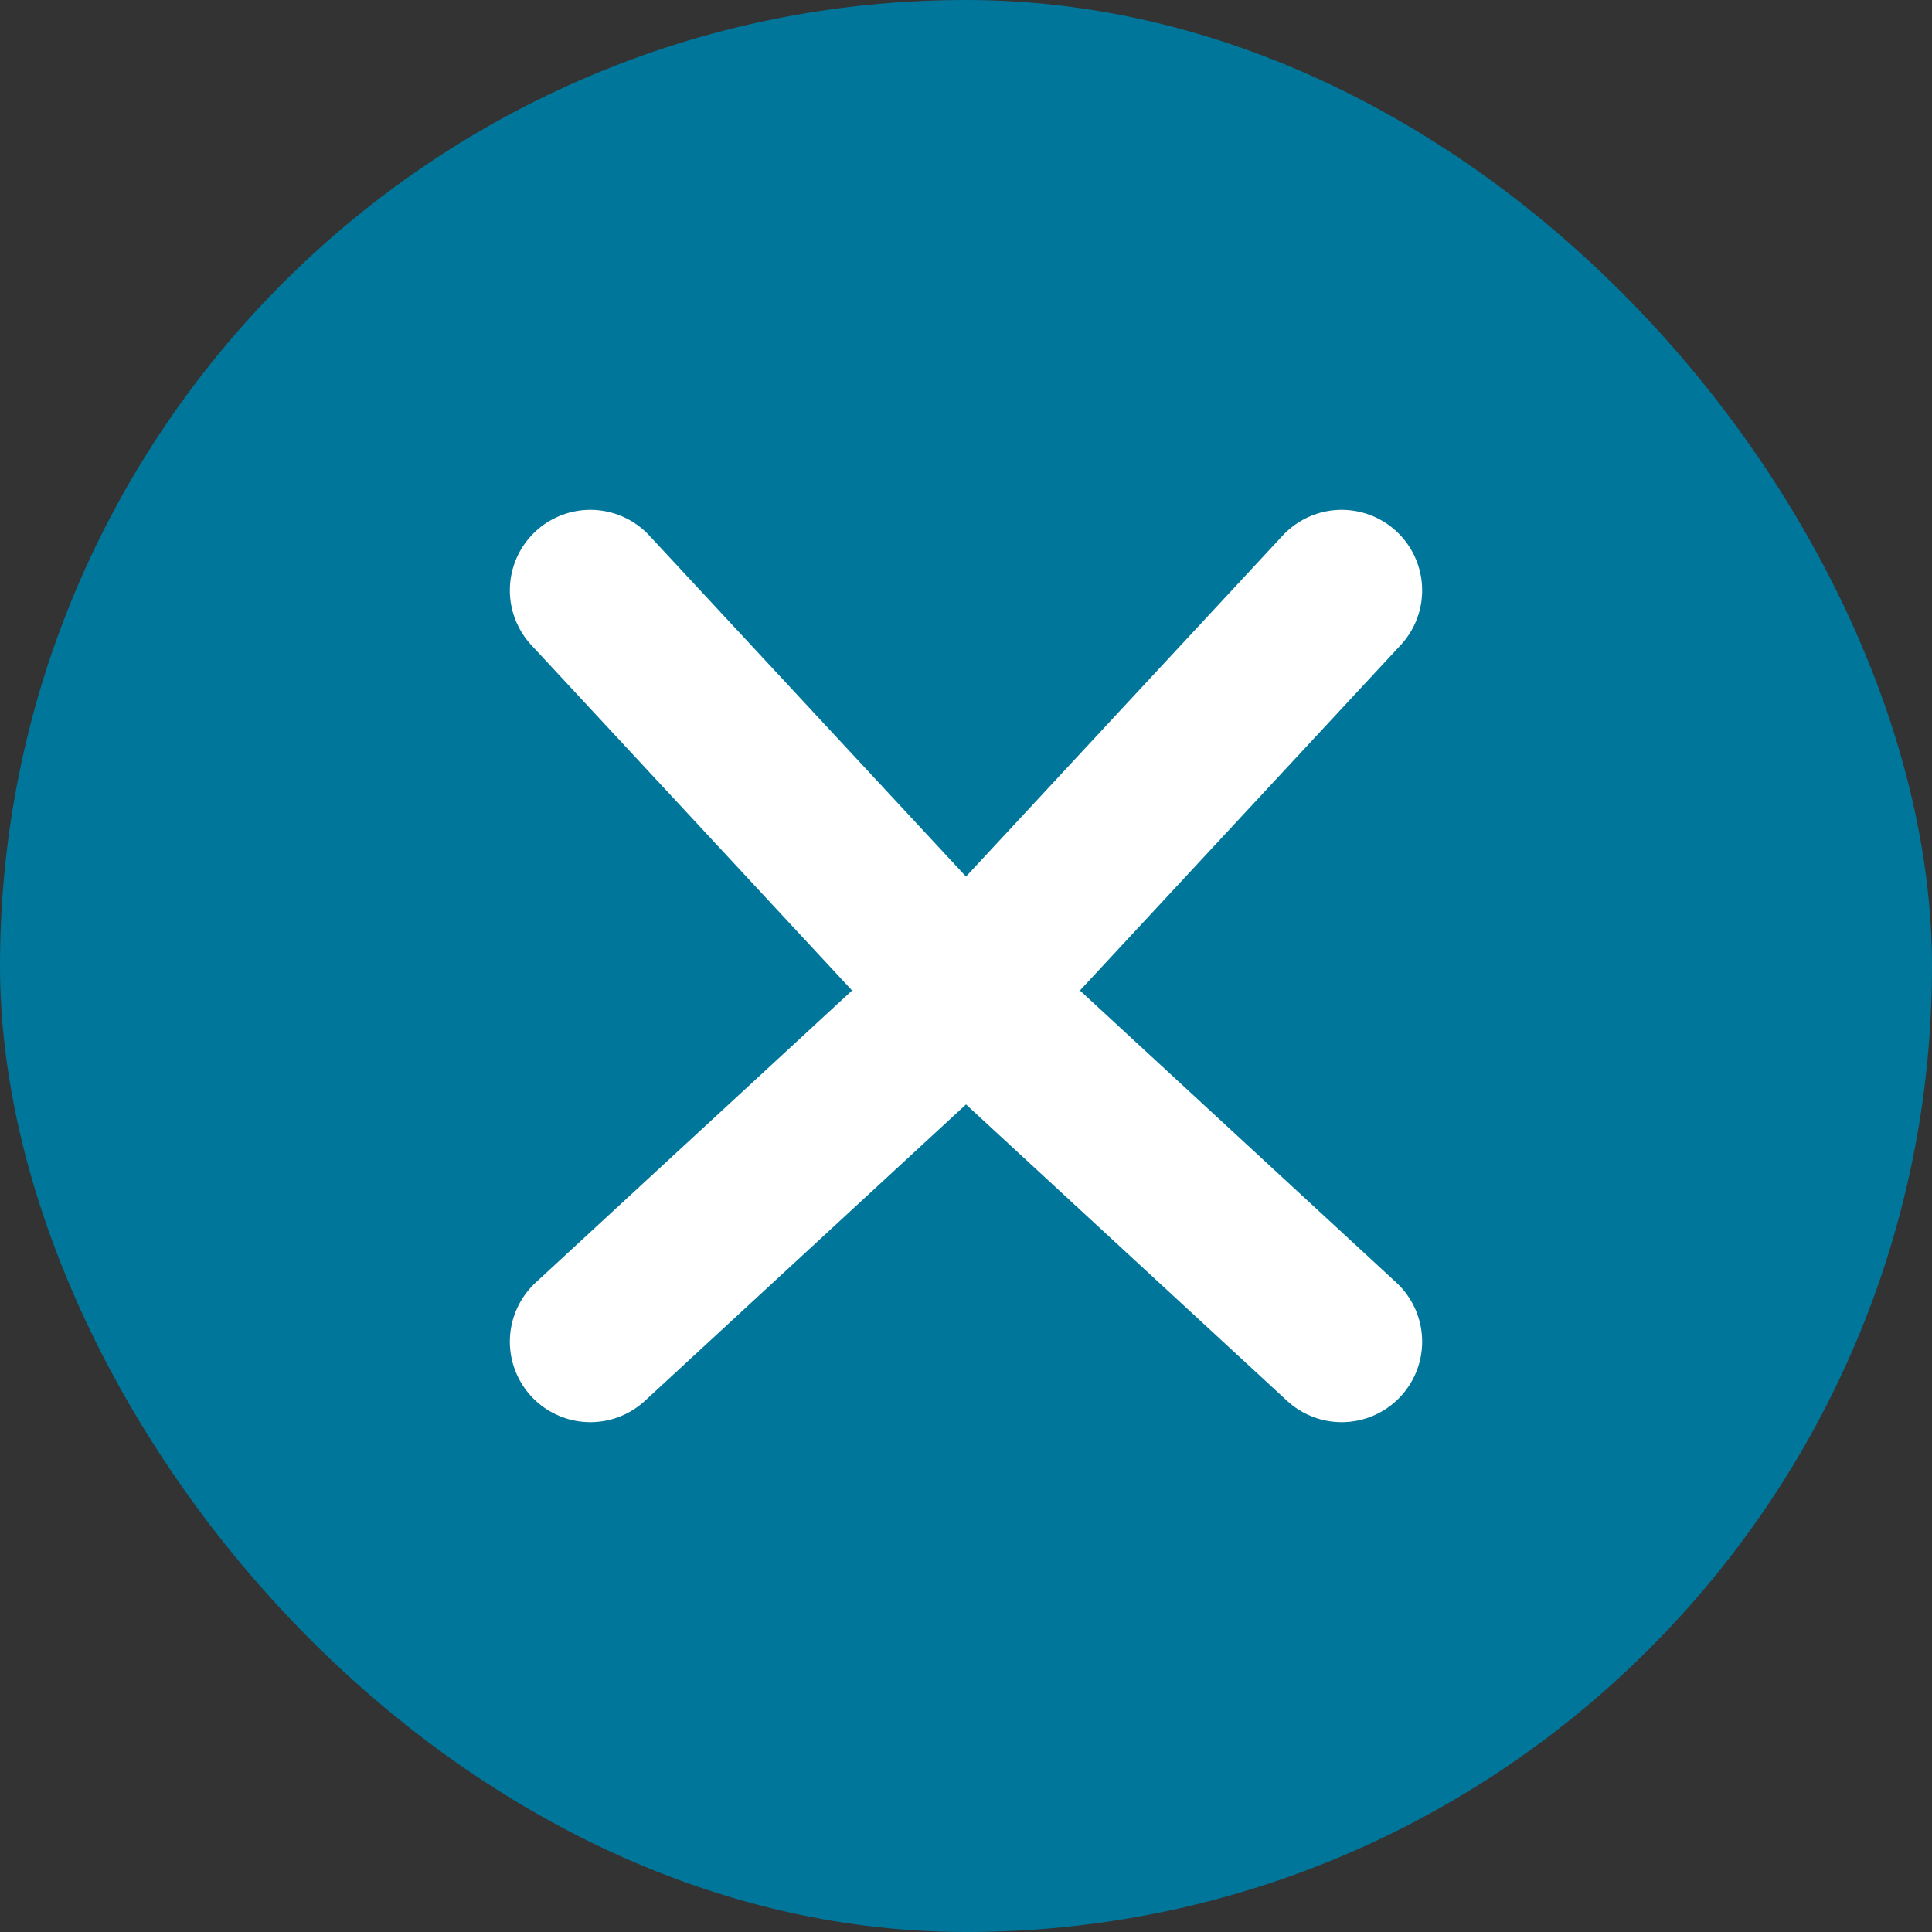
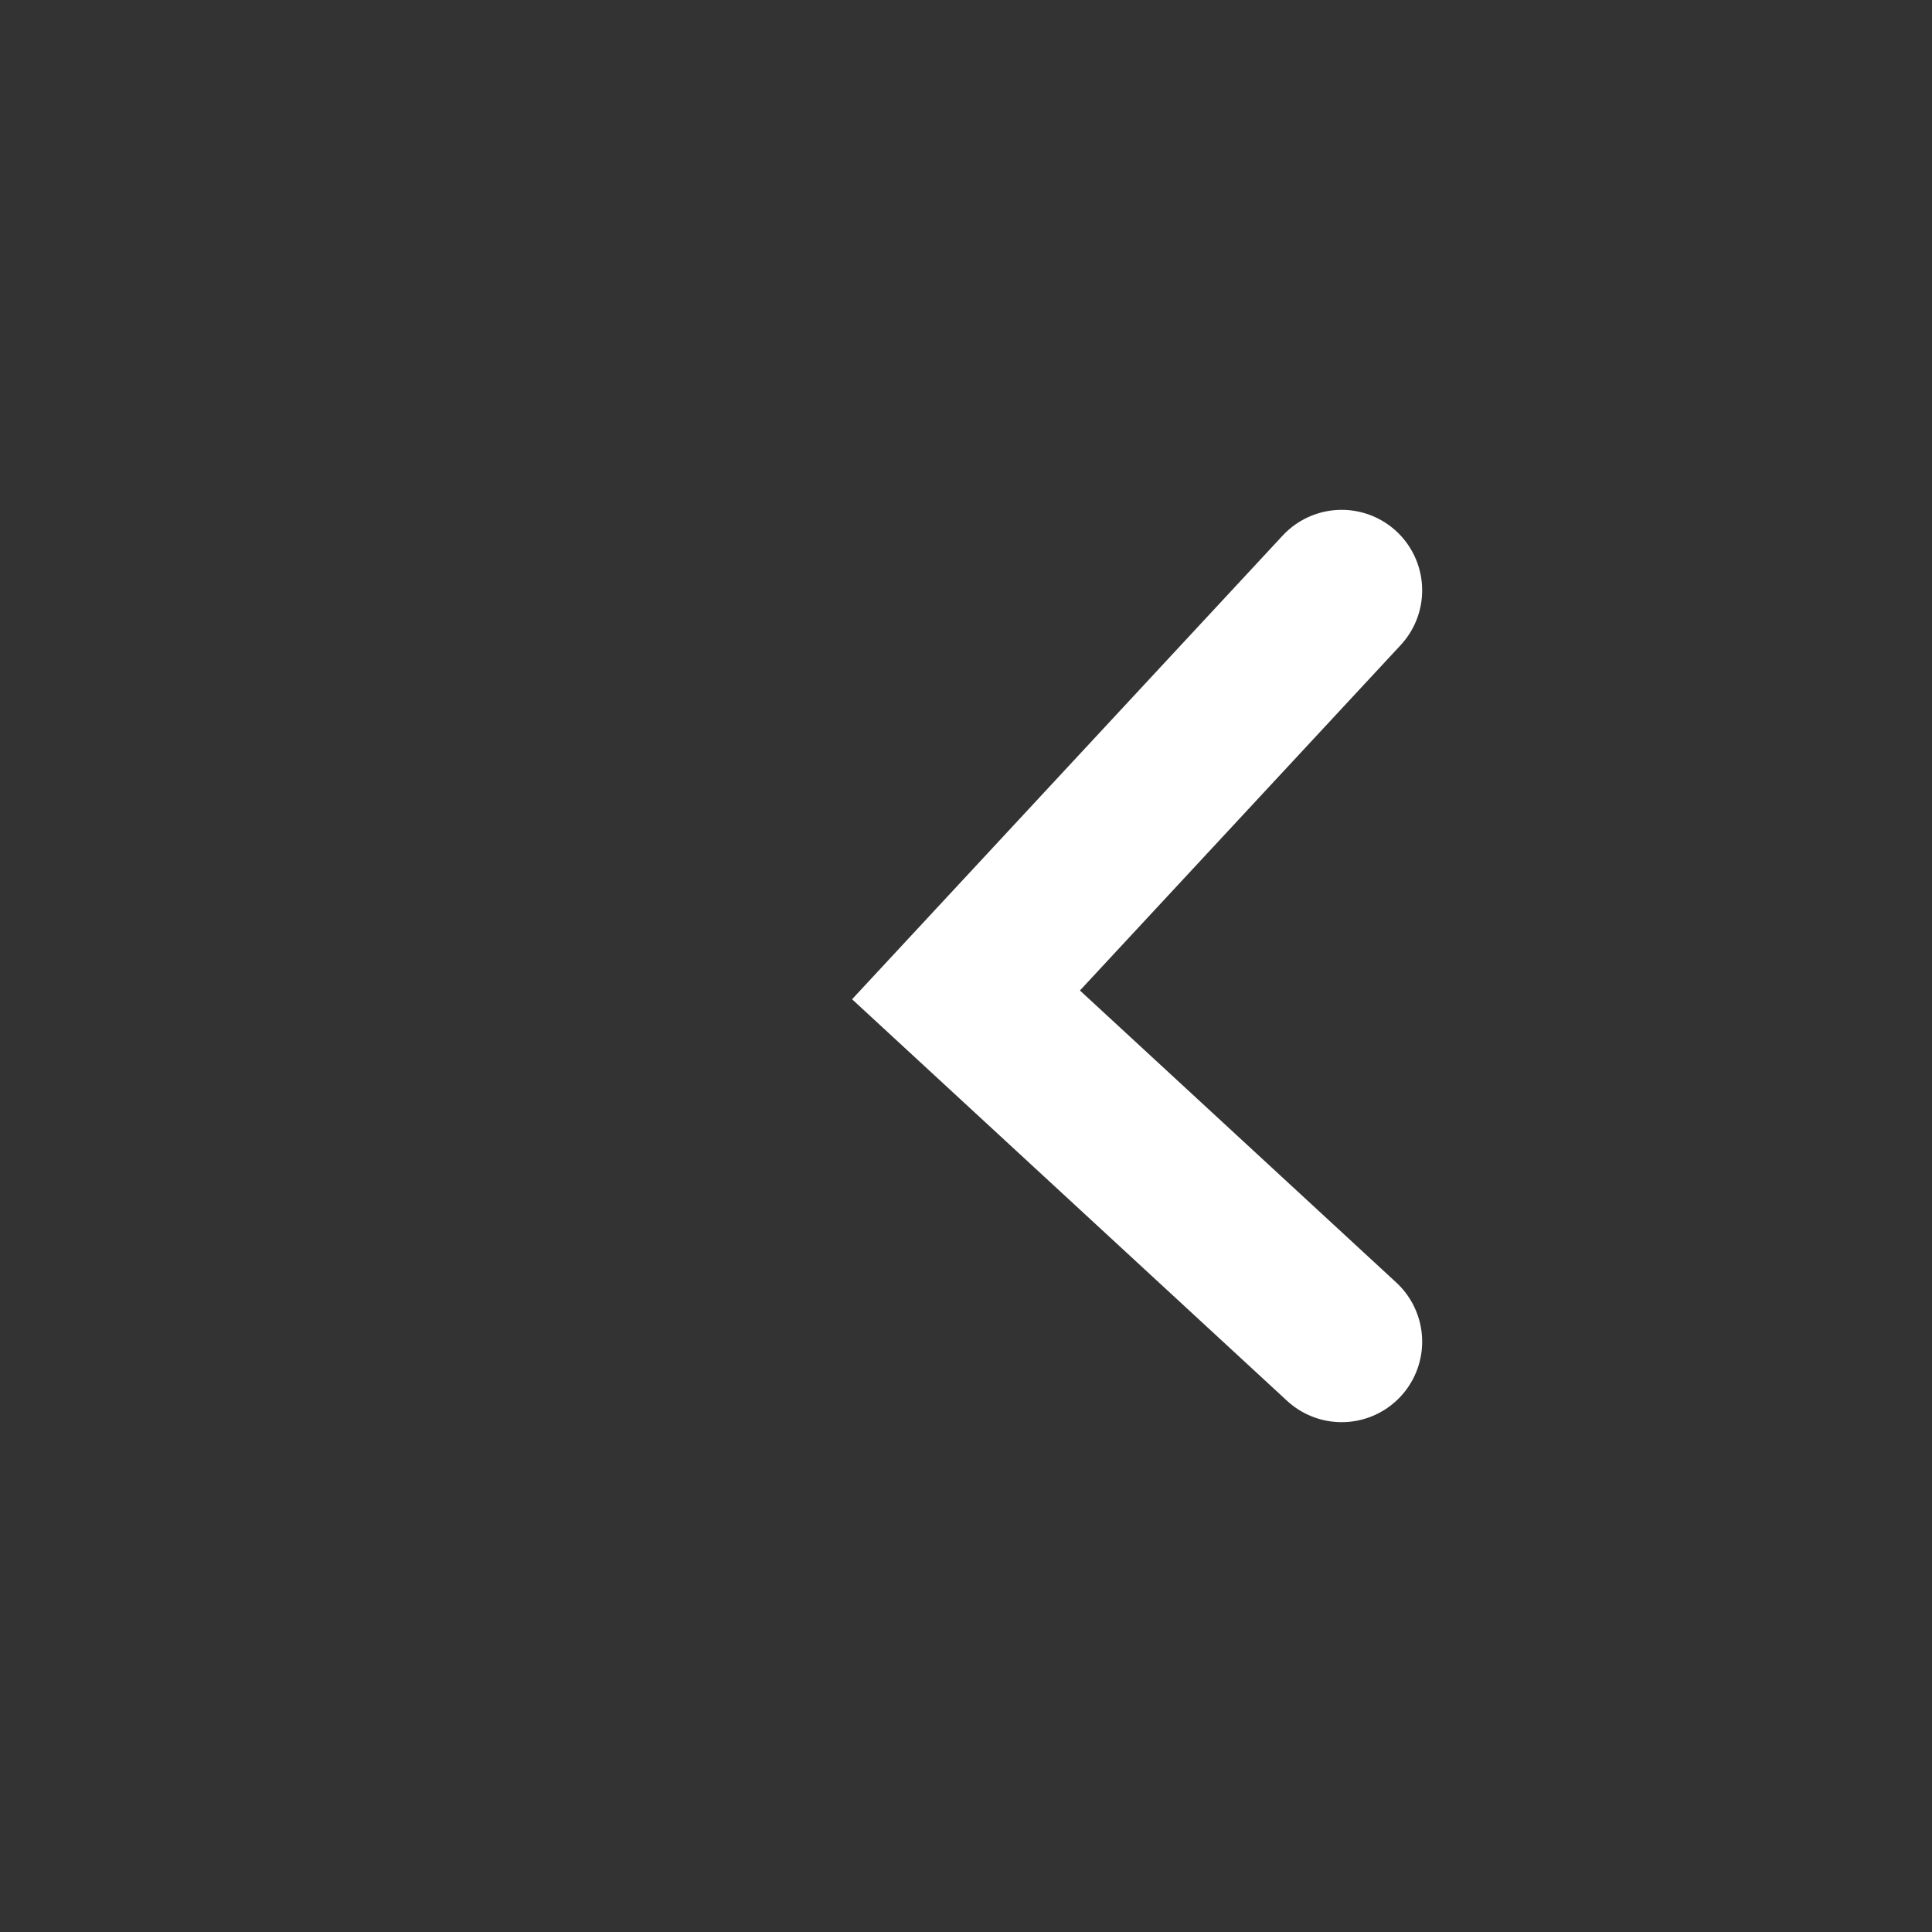
<svg xmlns="http://www.w3.org/2000/svg" width="36" height="36" viewBox="0 0 36 36" fill="none">
  <rect x="0" y="0" width="36" height="36" fill="#333333" stroke="none" />
-   <rect width="36" height="36" rx="18" fill="#00769B" />
-   <path d="M11 25L18 18.538L11 11" stroke="white" stroke-width="3" stroke-miterlimit="16" stroke-linecap="round" />
  <path d="M25 25L18 18.538L25 11" stroke="white" stroke-width="3" stroke-miterlimit="16" stroke-linecap="round" />
</svg>